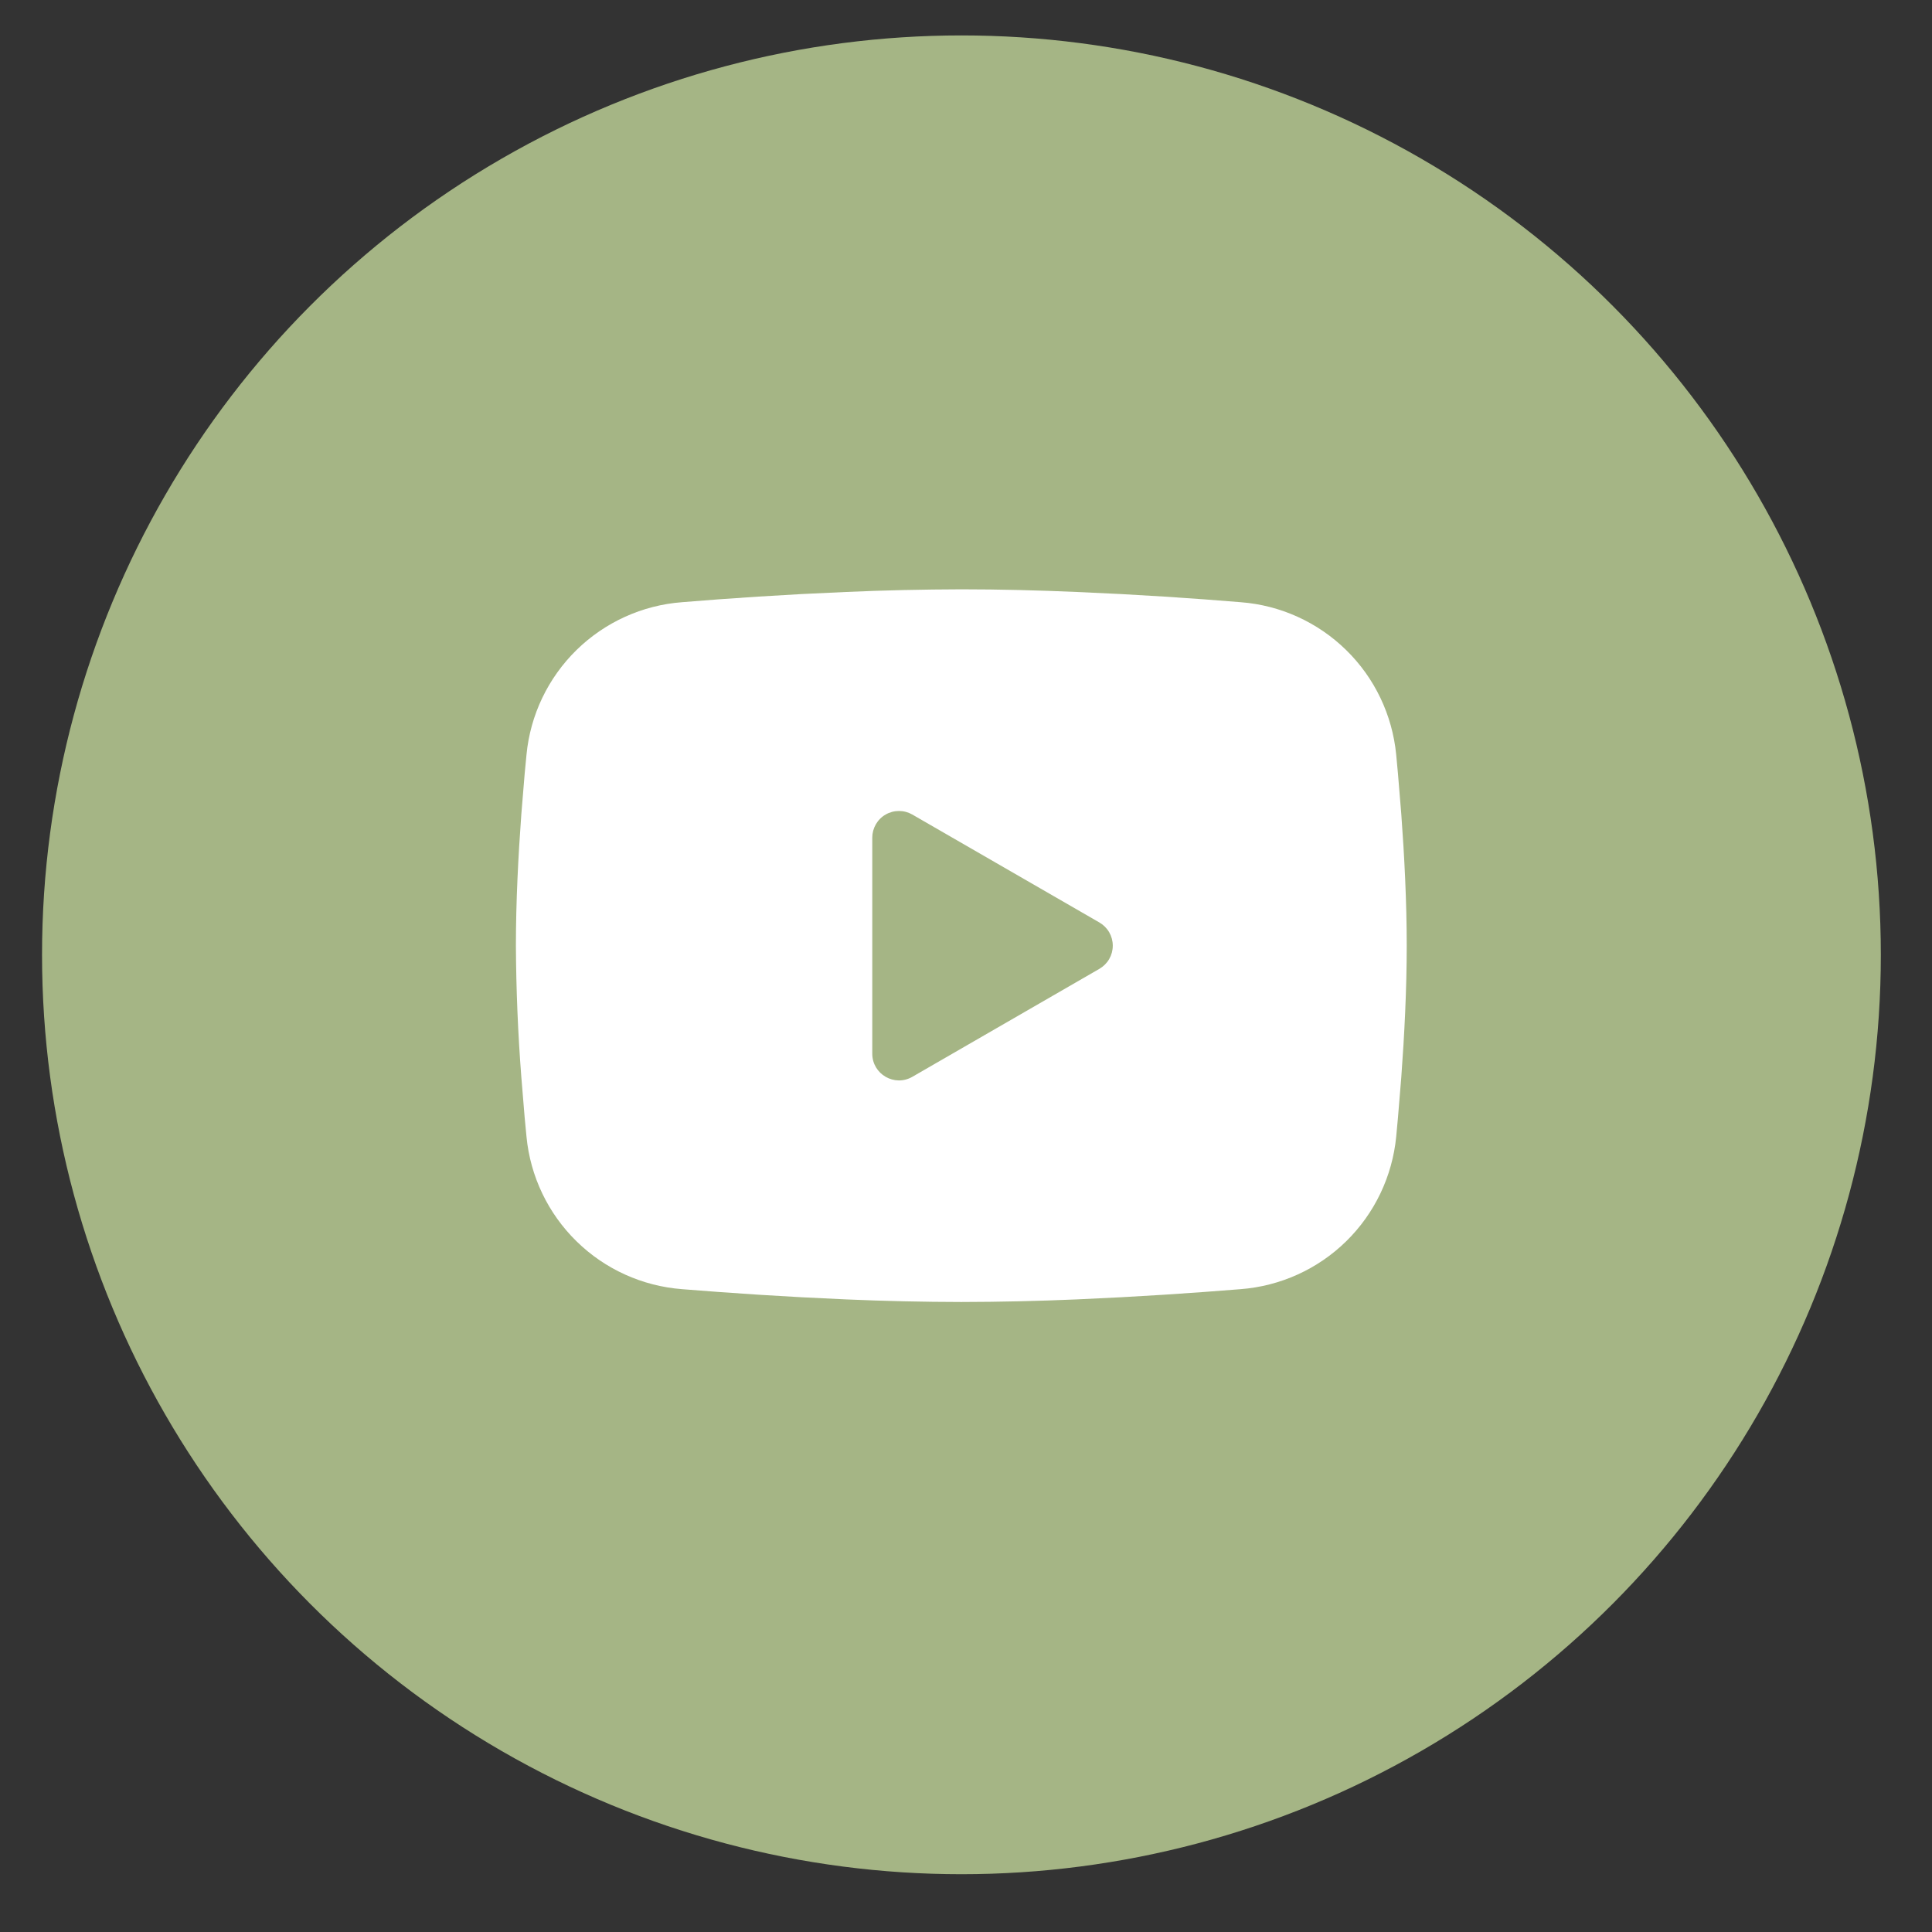
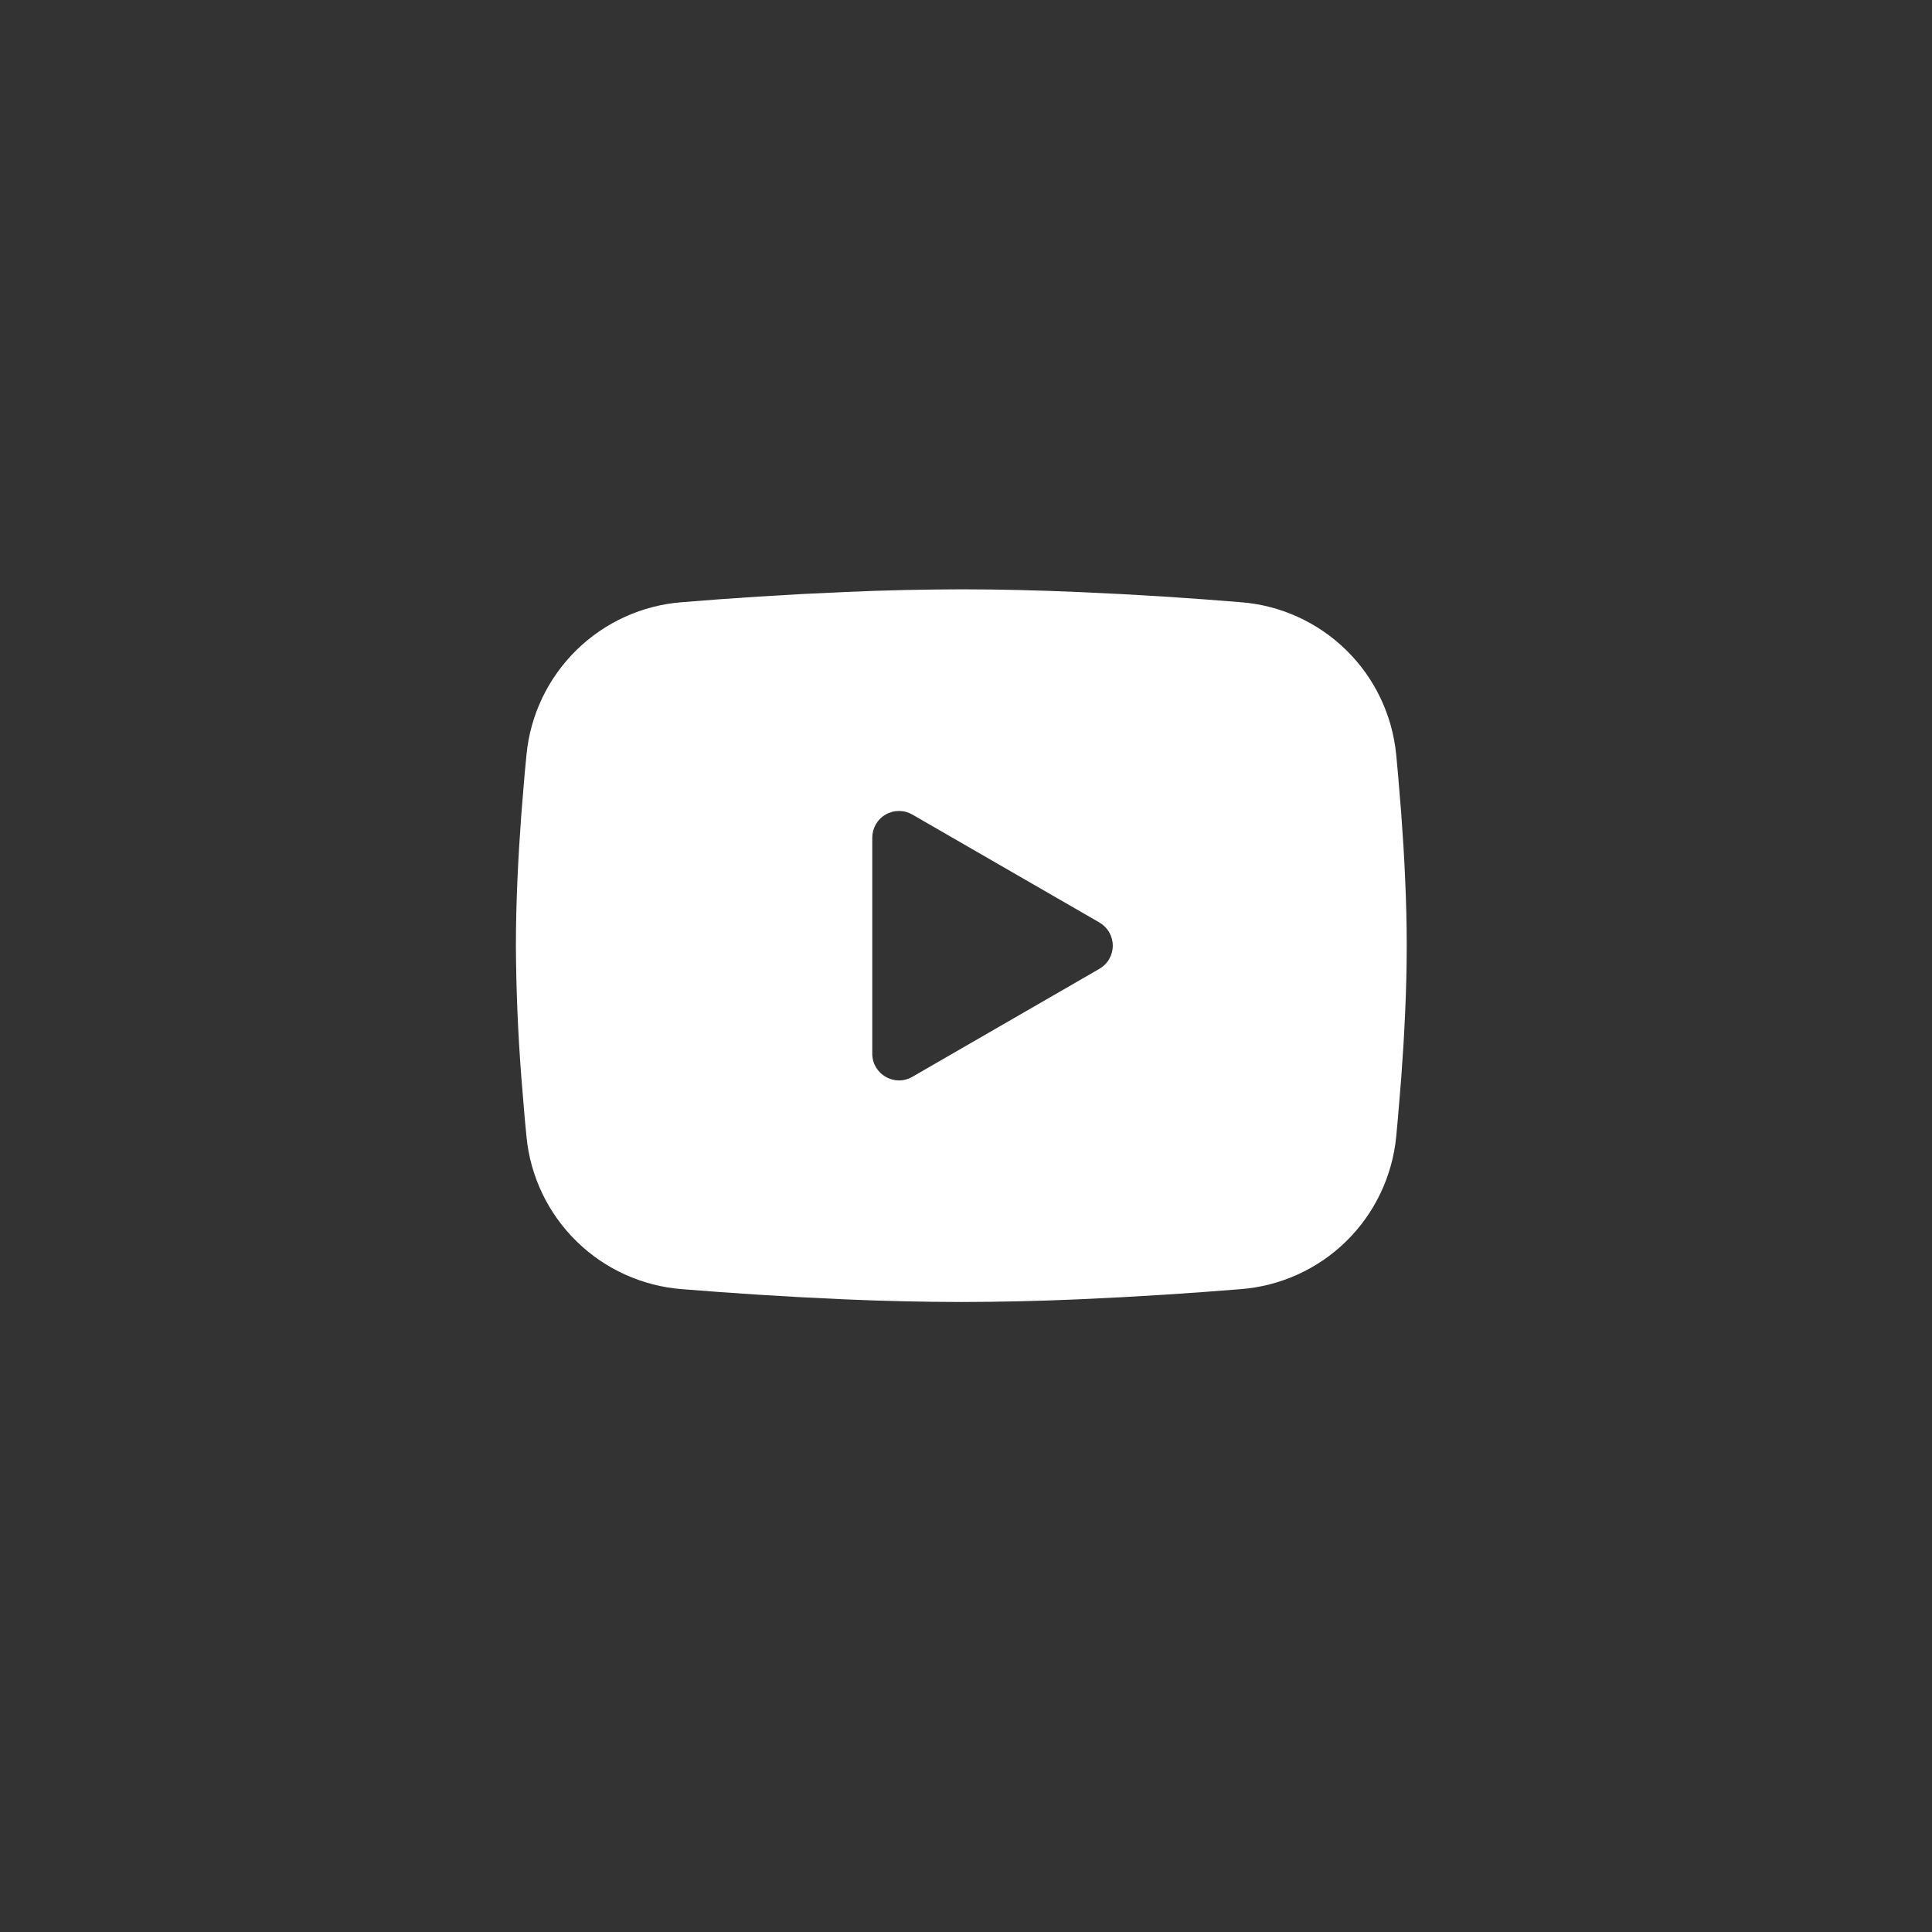
<svg xmlns="http://www.w3.org/2000/svg" width="33" height="33" viewBox="0 0 33 33" fill="none">
  <rect x="0" y="0" width="33" height="33" fill="#333333" stroke="none" />
-   <circle cx="16.422" cy="16.309" r="15.704" fill="#A5B585" />
  <path fill-rule="evenodd" clip-rule="evenodd" d="M16.42 10.066C17.071 10.066 17.738 10.083 18.385 10.111L19.148 10.147L19.88 10.19L20.564 10.237L21.19 10.286C21.868 10.337 22.507 10.627 22.993 11.103C23.48 11.579 23.782 12.212 23.848 12.89L23.878 13.213L23.935 13.905C23.988 14.623 24.028 15.405 24.028 16.153C24.028 16.901 23.988 17.683 23.935 18.4L23.878 19.092L23.848 19.416C23.782 20.093 23.48 20.726 22.993 21.203C22.507 21.679 21.868 21.968 21.189 22.02L20.565 22.068L19.88 22.115L19.148 22.158L18.385 22.195C17.73 22.223 17.075 22.238 16.42 22.239C15.765 22.238 15.11 22.223 14.456 22.195L13.692 22.158L12.961 22.115L12.276 22.068L11.651 22.02C10.972 21.968 10.333 21.679 9.847 21.202C9.361 20.726 9.058 20.093 8.993 19.416L8.962 19.092L8.905 18.4C8.847 17.652 8.816 16.903 8.812 16.153C8.812 15.405 8.852 14.623 8.905 13.905L8.962 13.213L8.993 12.89C9.058 12.212 9.361 11.58 9.847 11.103C10.333 10.627 10.972 10.337 11.65 10.286L12.275 10.237L12.96 10.19L13.691 10.147L14.455 10.111C15.11 10.082 15.765 10.068 16.42 10.066ZM14.899 14.308V17.997C14.899 18.349 15.279 18.568 15.583 18.393L18.779 16.548C18.848 16.508 18.906 16.451 18.946 16.381C18.986 16.312 19.007 16.233 19.007 16.153C19.007 16.072 18.986 15.994 18.946 15.924C18.906 15.855 18.848 15.797 18.779 15.757L15.583 13.913C15.514 13.873 15.435 13.852 15.355 13.852C15.275 13.852 15.196 13.873 15.127 13.913C15.057 13.953 15 14.011 14.96 14.08C14.92 14.15 14.899 14.228 14.899 14.309V14.308Z" fill="white" />
</svg>